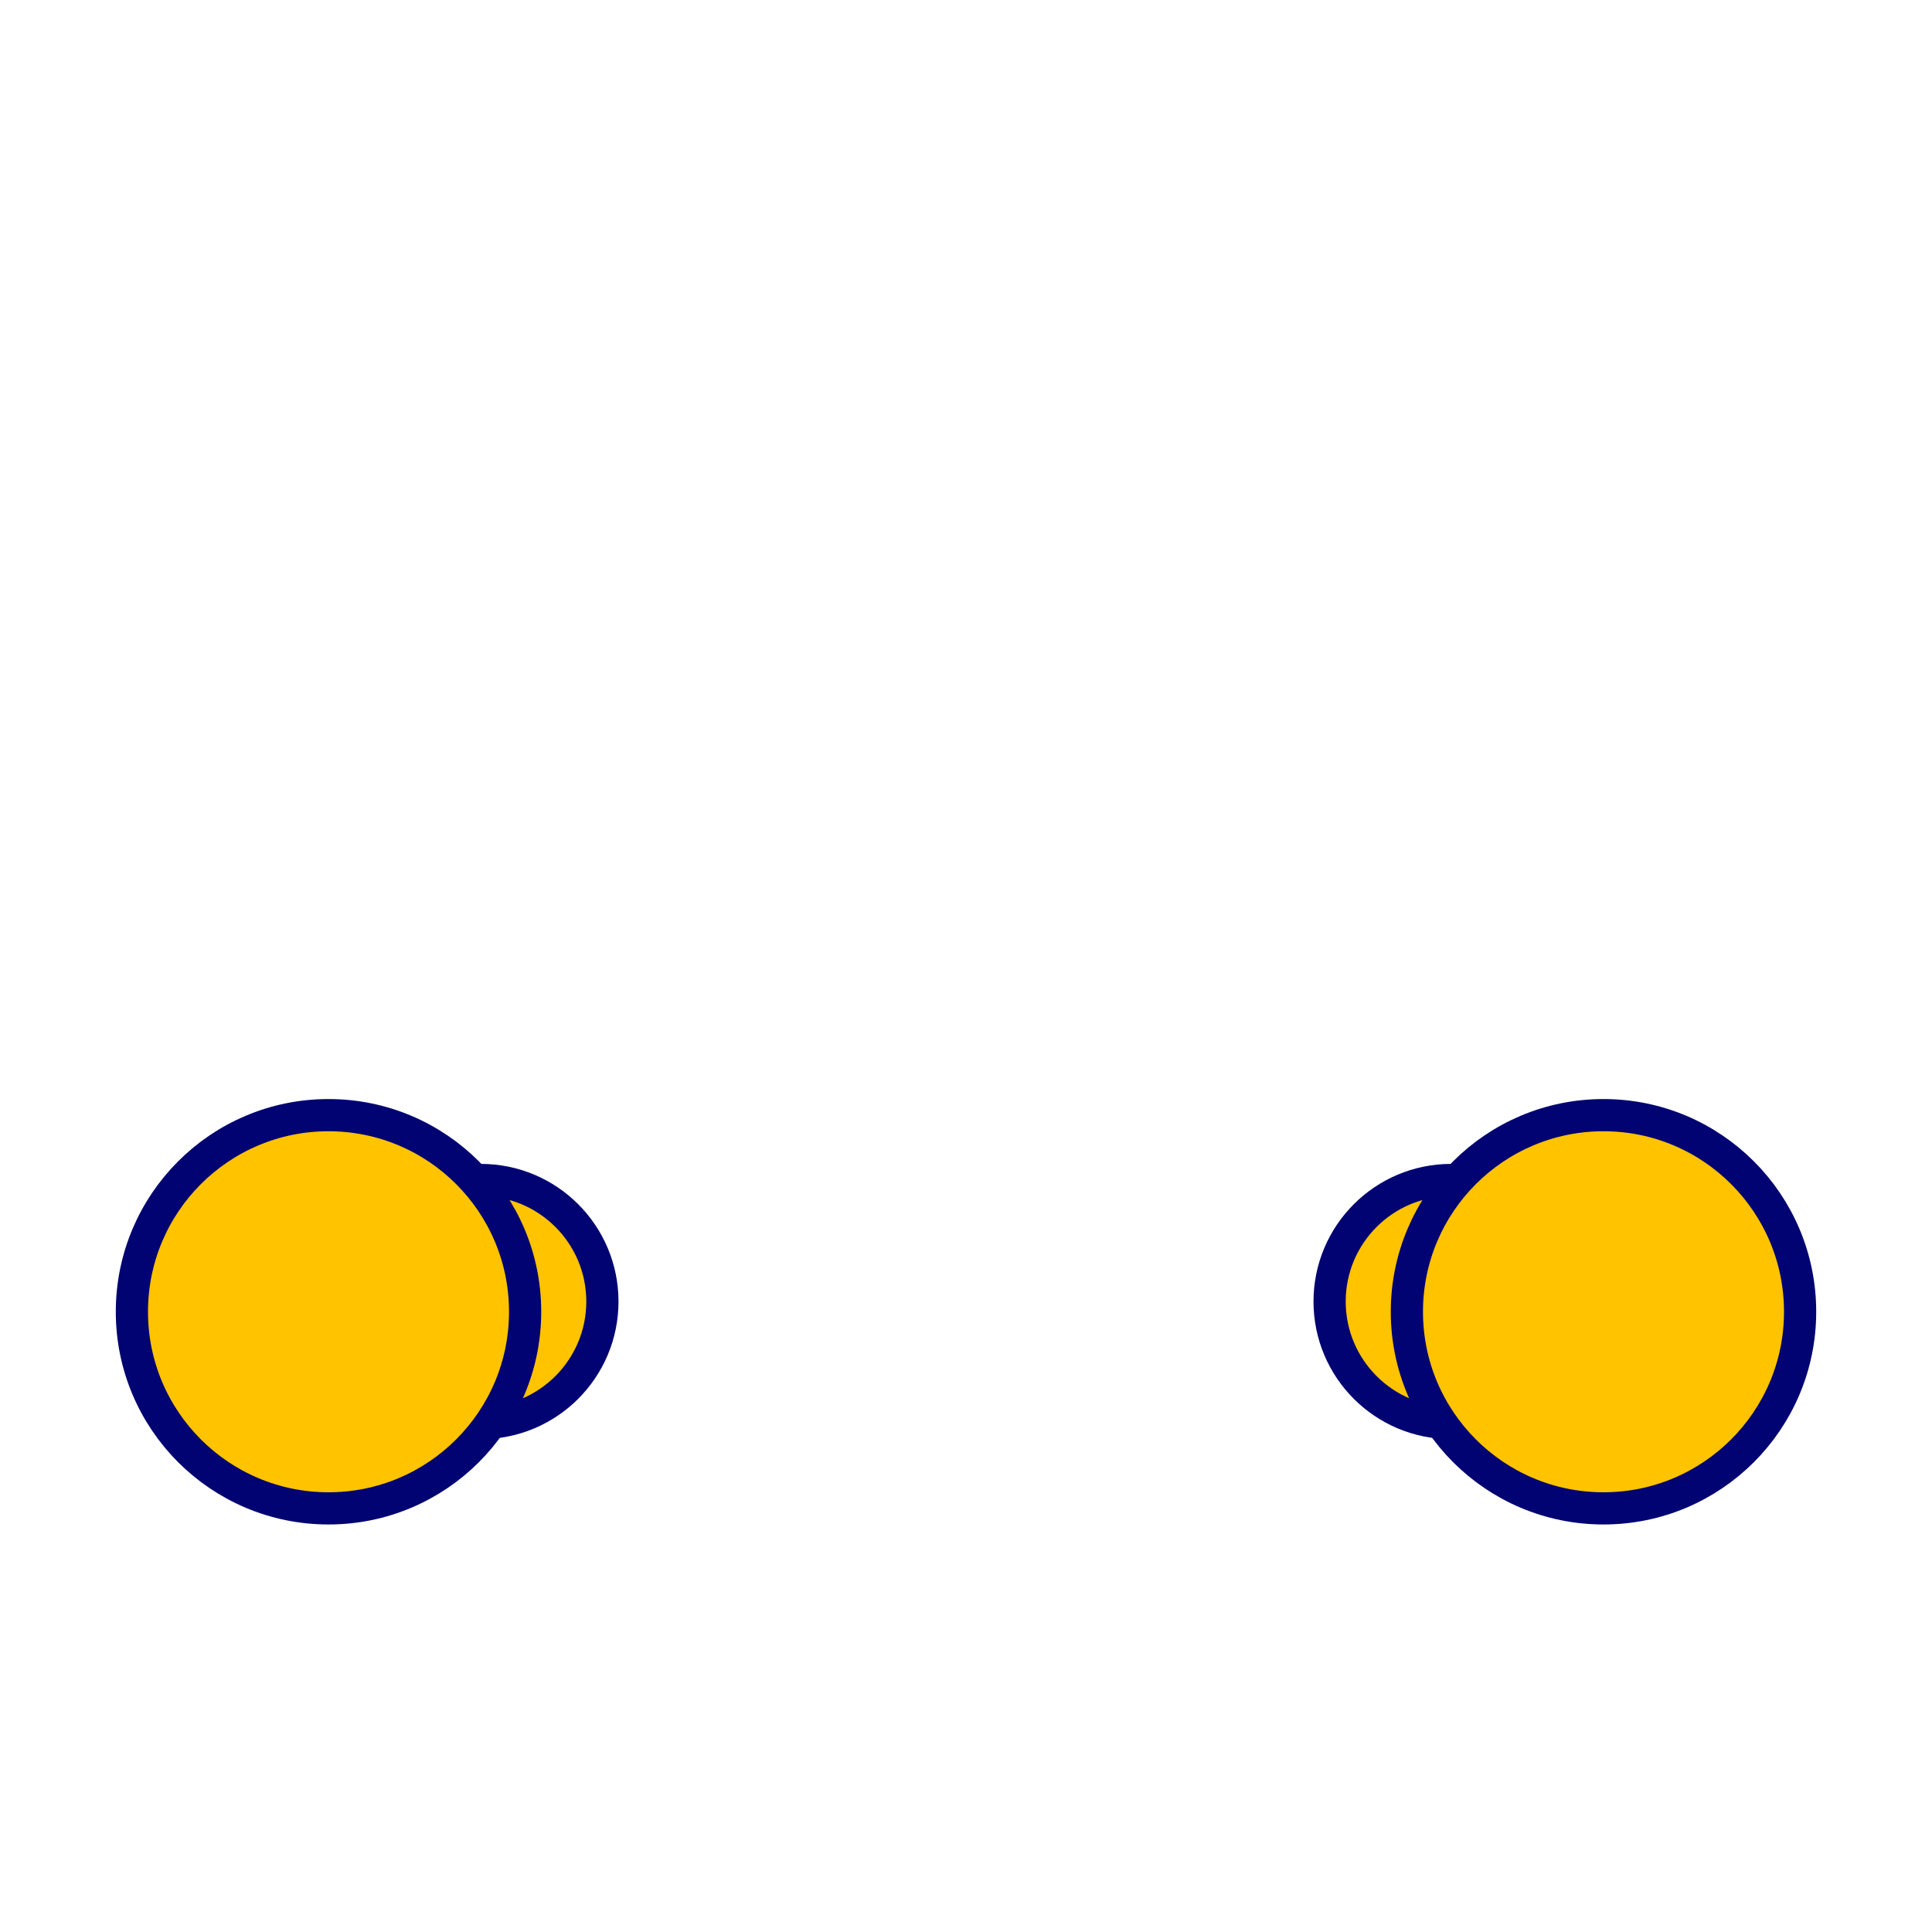
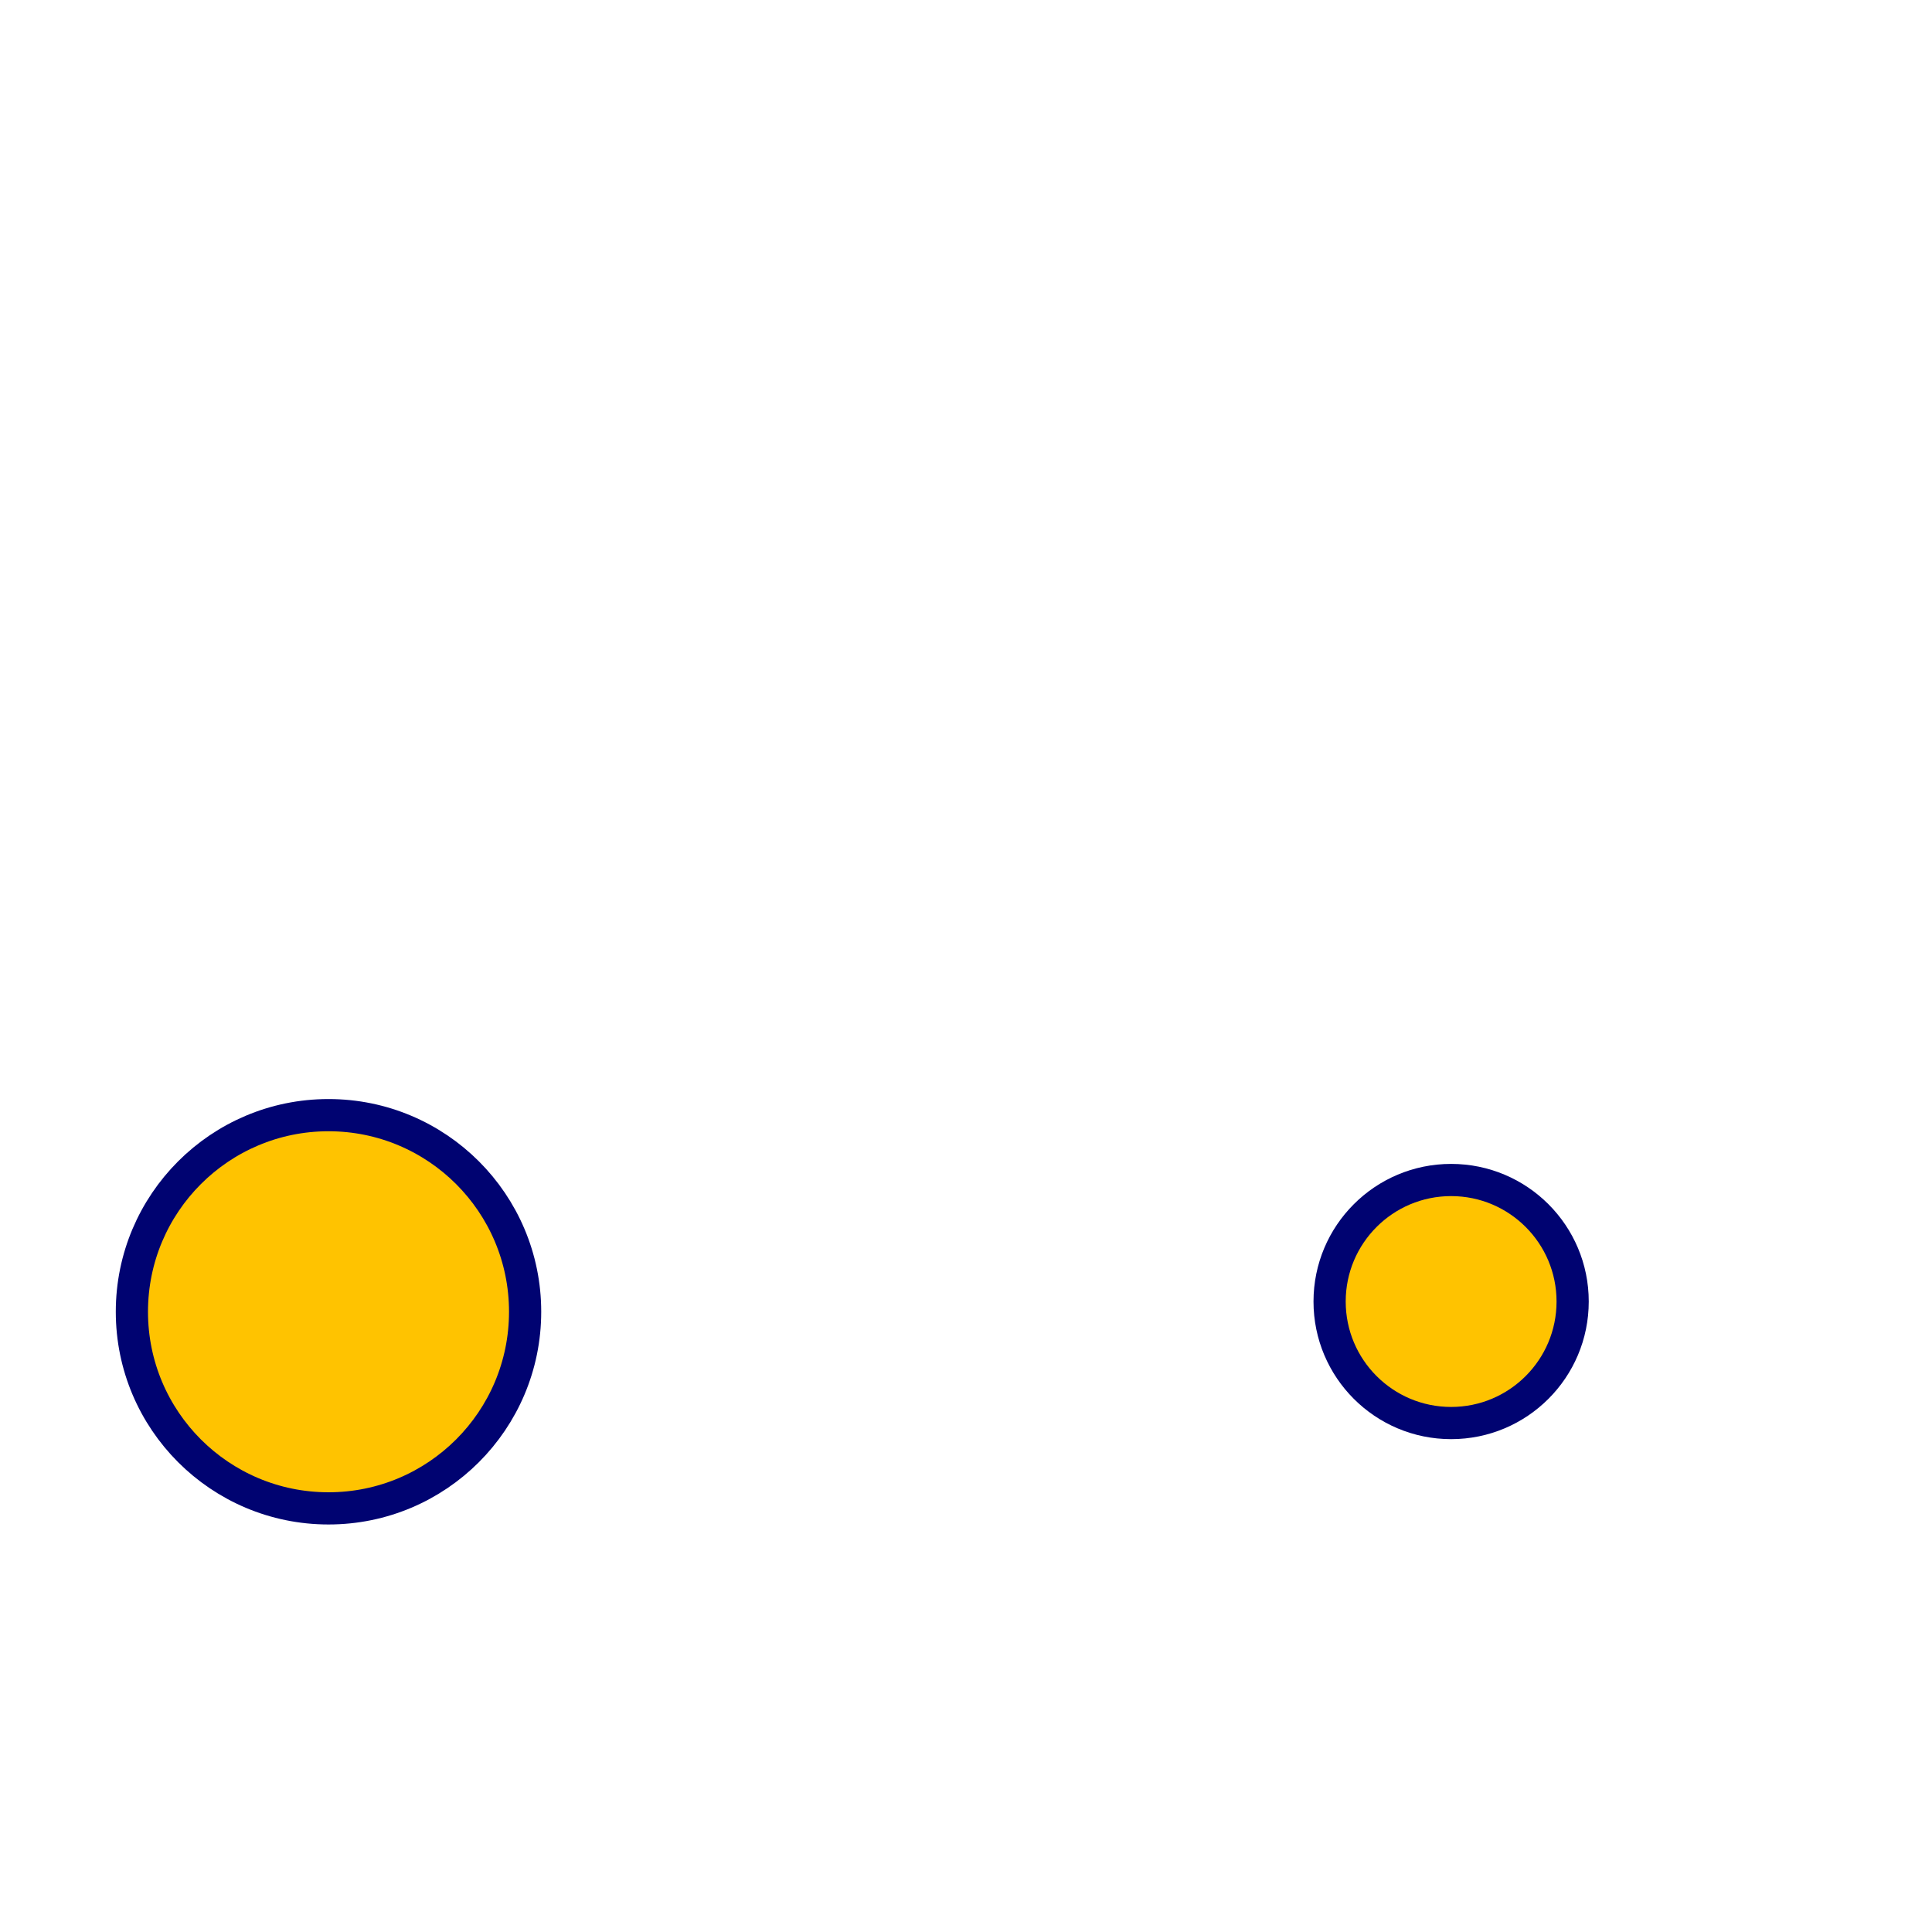
<svg xmlns="http://www.w3.org/2000/svg" id="Layer_1" viewBox="0 0 300 300">
  <defs>
    <style>
      .cls-1 {
        fill: #ffc300;
        stroke: #000371;
        stroke-linecap: round;
        stroke-linejoin: round;
        stroke-width: 5px;
      }
    </style>
  </defs>
  <g>
-     <circle class="cls-1" cx="74.67" cy="202.1" r="18.87" />
    <circle class="cls-1" cx="51.01" cy="203.69" r="30.53" />
  </g>
  <g>
    <circle class="cls-1" cx="225.33" cy="202.1" r="18.87" />
-     <circle class="cls-1" cx="248.99" cy="203.69" r="30.53" />
  </g>
</svg>